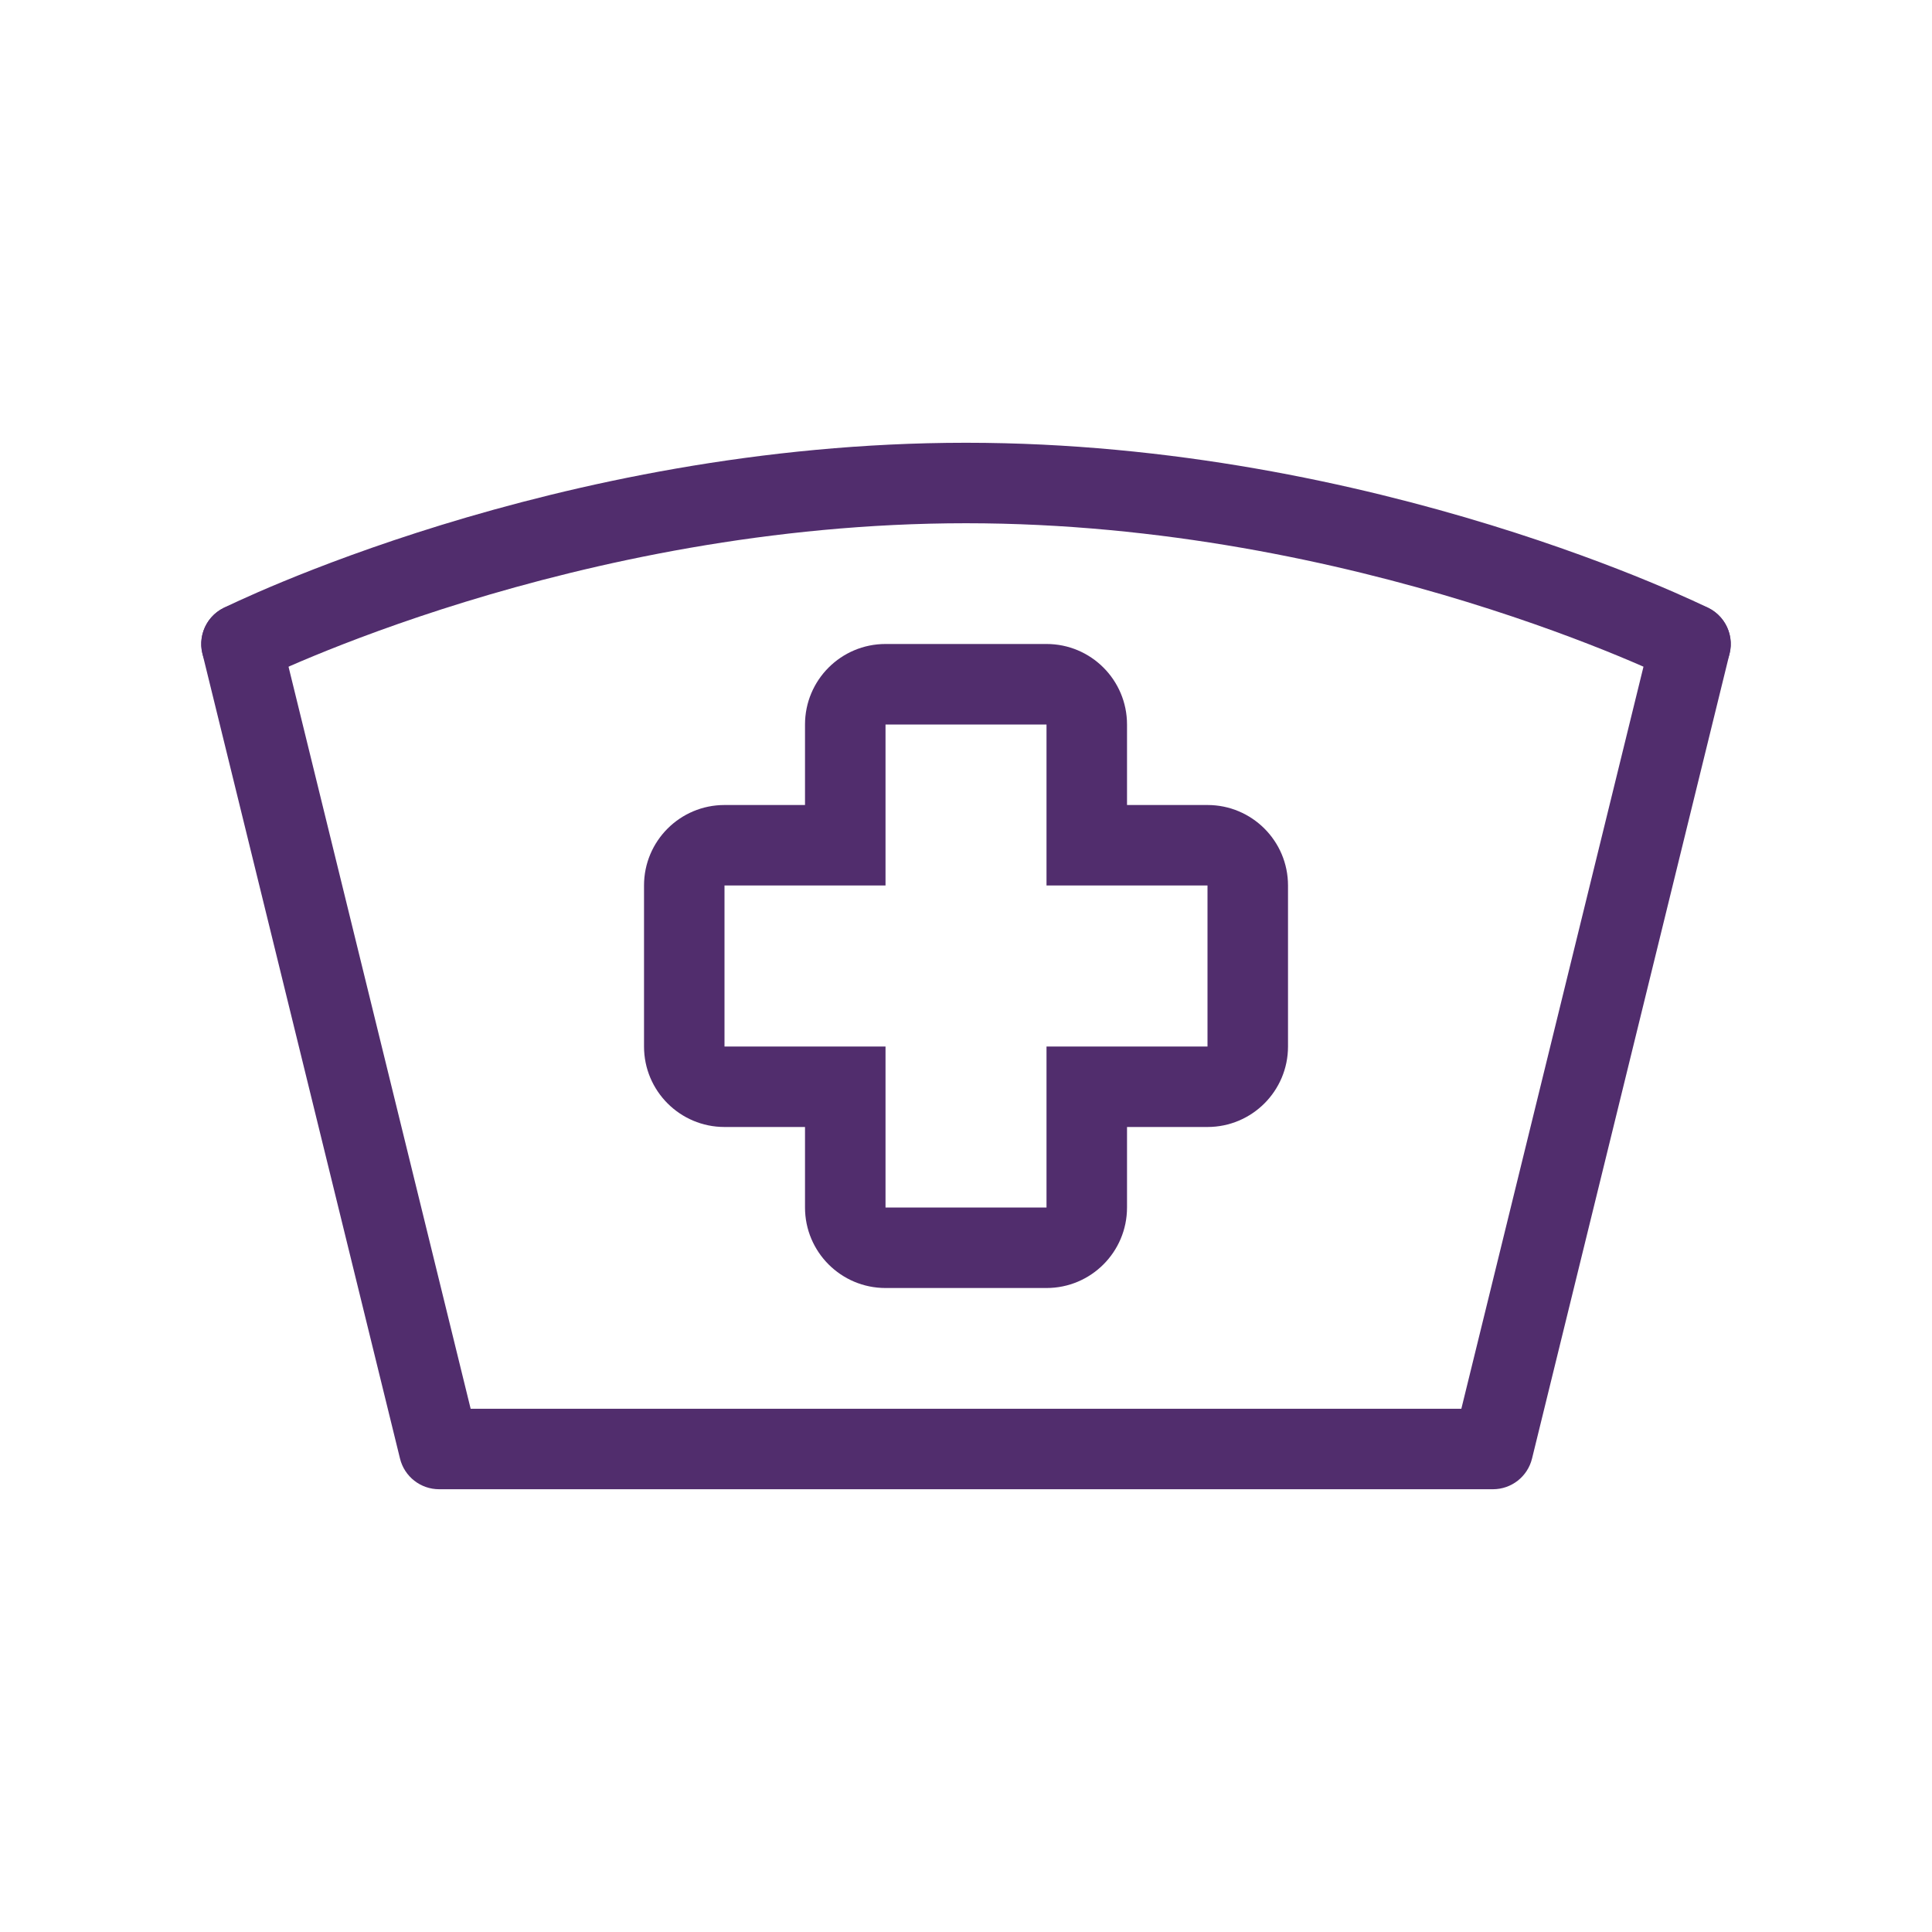
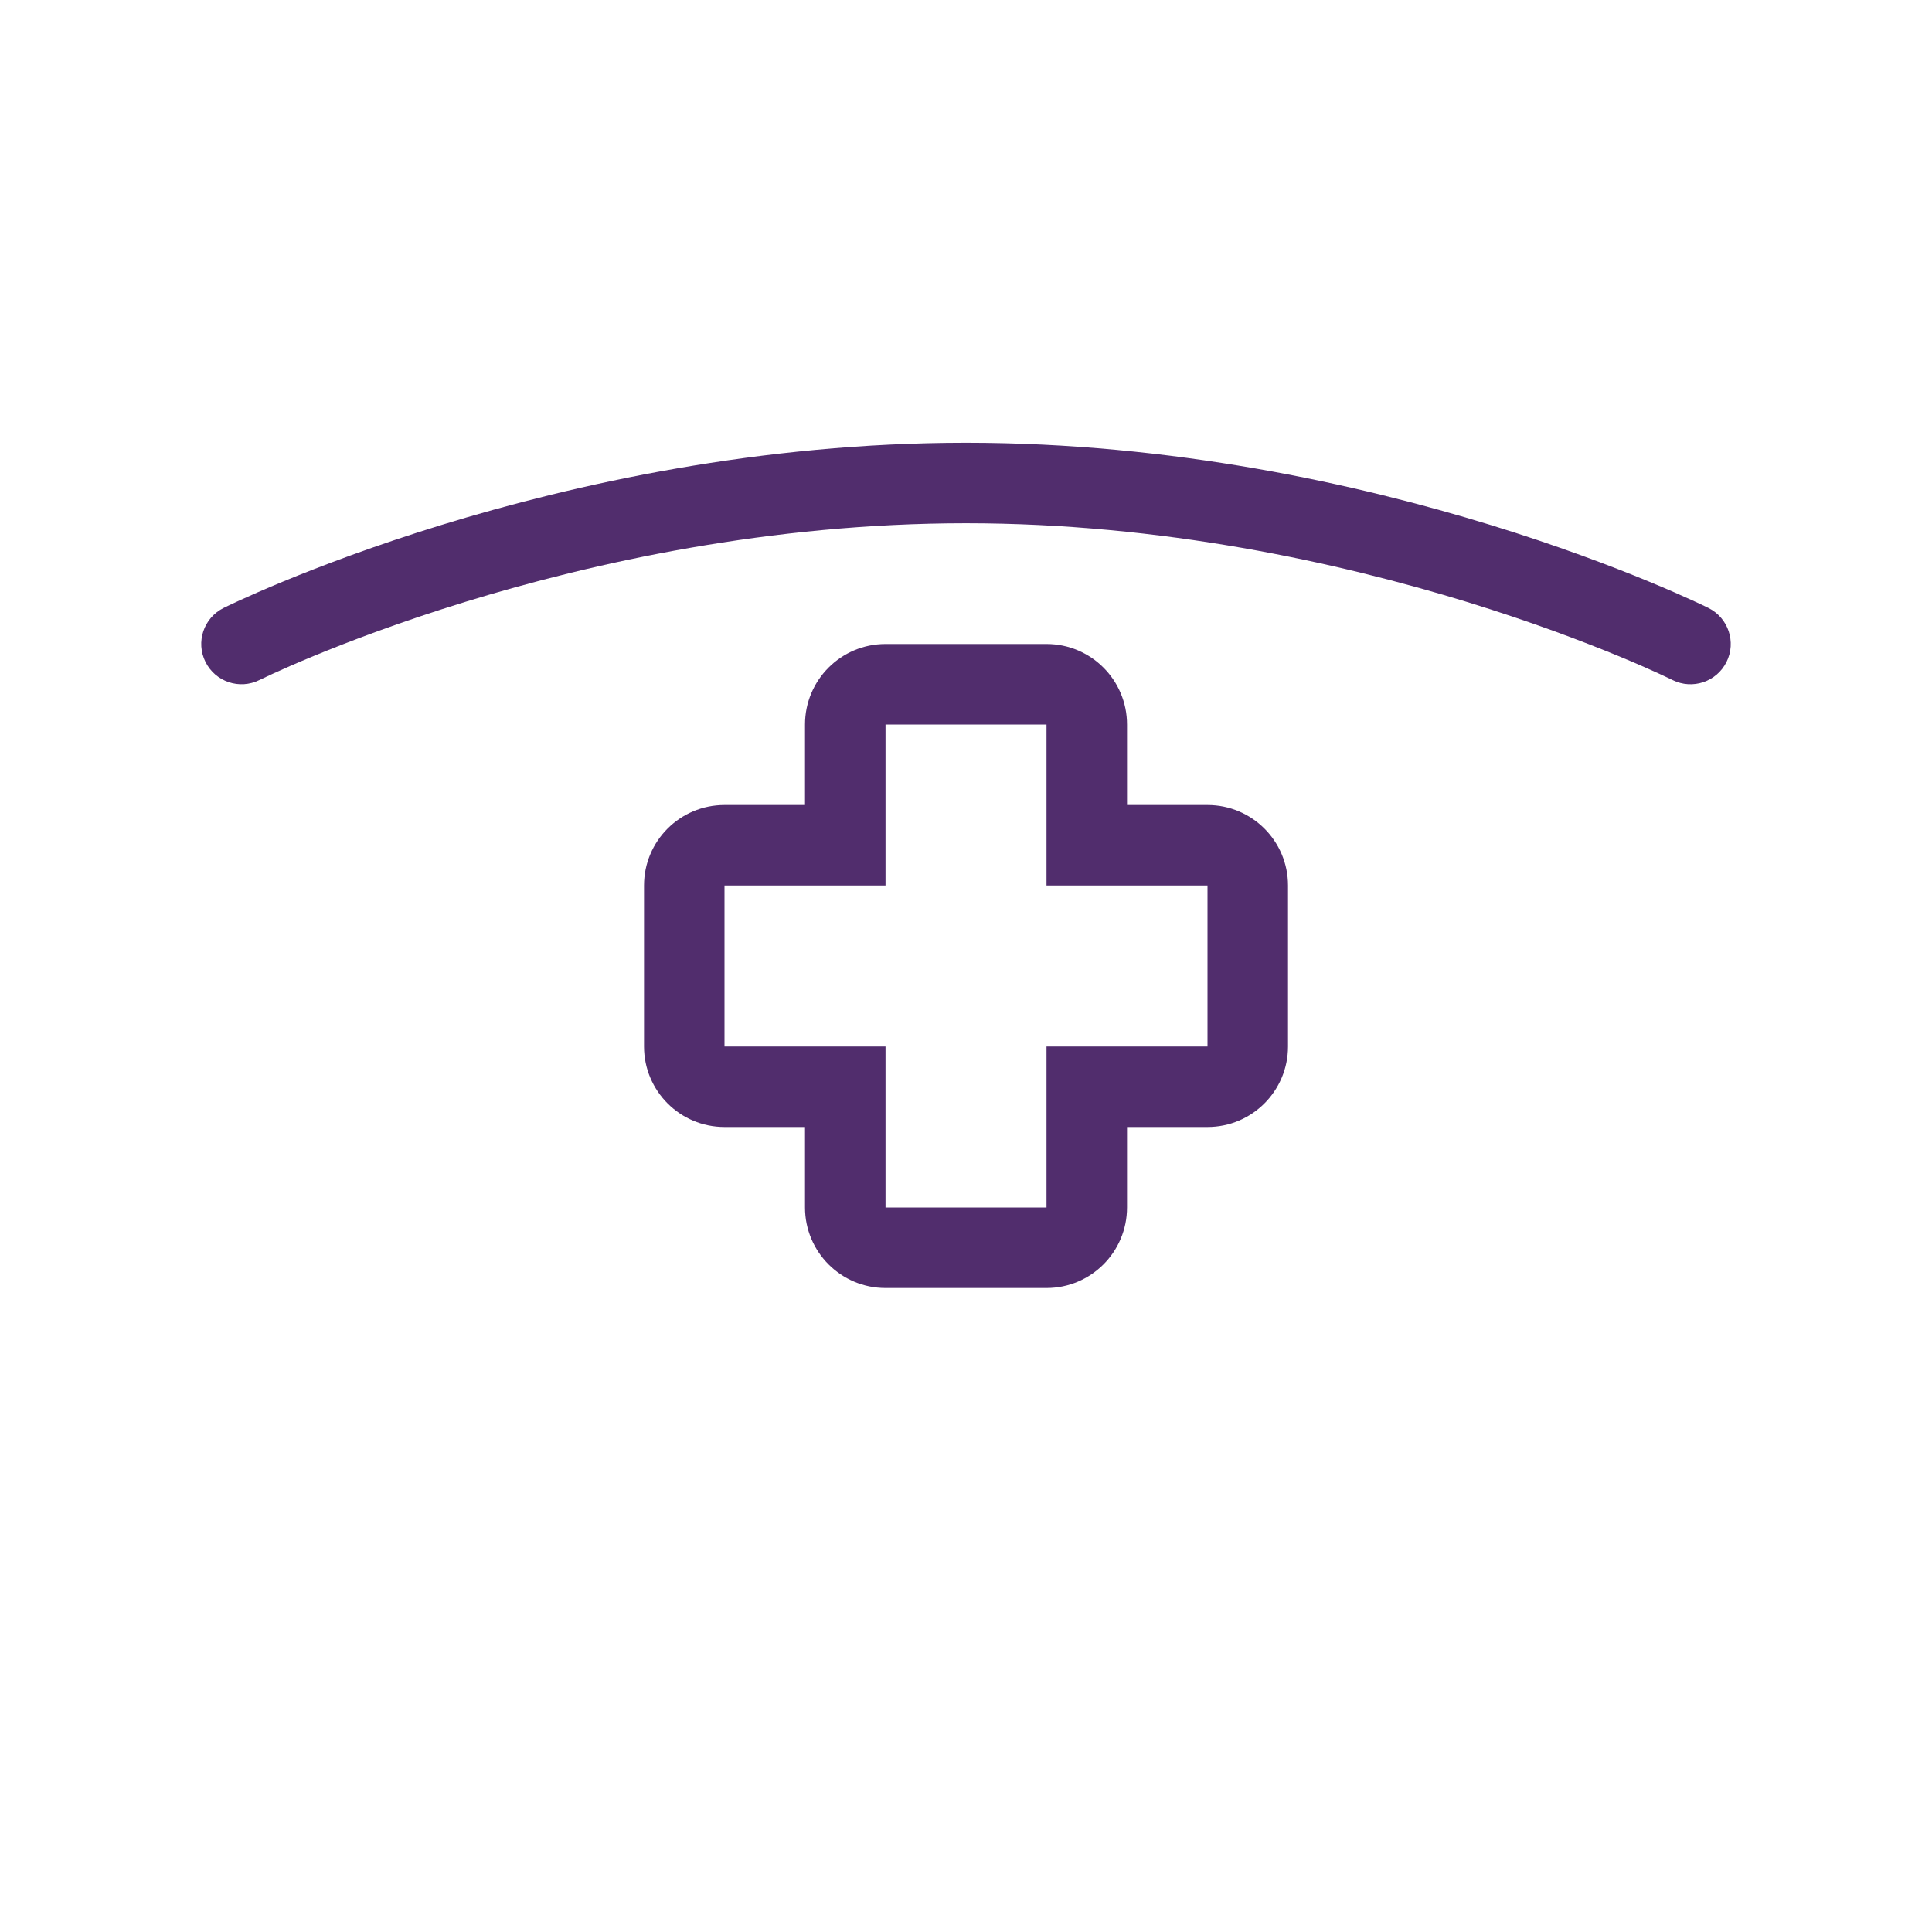
<svg xmlns="http://www.w3.org/2000/svg" width="64" height="64" viewBox="0 0 64 64" fill="none">
-   <path fill-rule="evenodd" clip-rule="evenodd" d="M7.682 20.038C8.397 19.863 9.12 20.3 9.295 21.015L15.591 46.667H48.409L54.705 21.015C54.881 20.3 55.603 19.863 56.318 20.038C57.033 20.214 57.471 20.936 57.295 21.651L50.75 48.318C50.603 48.914 50.069 49.333 49.455 49.333H14.546C13.932 49.333 13.397 48.914 13.251 48.318L6.705 21.651C6.53 20.936 6.967 20.214 7.682 20.038Z" fill="#512D6D" />
  <path fill-rule="evenodd" clip-rule="evenodd" d="M14.617 17.392C19.038 16.033 25.174 14.667 32 14.667C38.826 14.667 44.962 16.033 49.383 17.392C51.596 18.073 53.388 18.754 54.631 19.268C55.252 19.524 55.737 19.74 56.07 19.892C56.236 19.968 56.365 20.029 56.453 20.071L56.555 20.12L56.583 20.134L56.591 20.138L56.594 20.139C56.594 20.139 56.595 20.14 56.073 21.187L56.594 20.139C57.253 20.468 57.522 21.27 57.193 21.928C56.865 22.587 56.064 22.855 55.405 22.527L55.402 22.525L55.383 22.516L55.301 22.476C55.226 22.44 55.111 22.386 54.959 22.316C54.655 22.177 54.201 21.975 53.613 21.732C52.435 21.246 50.722 20.594 48.599 19.941C44.347 18.634 38.483 17.333 32 17.333C25.517 17.333 19.653 18.634 15.401 19.941C13.278 20.594 11.565 21.246 10.388 21.732C9.799 21.975 9.345 22.177 9.041 22.316C8.889 22.386 8.774 22.44 8.699 22.476L8.617 22.516L8.598 22.525L8.595 22.526C7.936 22.855 7.136 22.587 6.807 21.928C6.478 21.27 6.746 20.469 7.405 20.14L8 21.333C7.405 20.14 7.405 20.14 7.405 20.14L7.409 20.138L7.417 20.134L7.445 20.12L7.547 20.071C7.636 20.029 7.764 19.968 7.93 19.892C8.263 19.74 8.748 19.524 9.369 19.268C10.612 18.754 12.404 18.073 14.617 17.392Z" fill="#512D6D" />
  <path fill-rule="evenodd" clip-rule="evenodd" d="M26.667 24C26.667 22.527 27.861 21.333 29.334 21.333H34.667C36.14 21.333 37.334 22.527 37.334 24V26.667H40C41.473 26.667 42.667 27.86 42.667 29.333V34.667C42.667 36.139 41.473 37.333 40 37.333H37.334V40C37.334 41.473 36.14 42.667 34.667 42.667H29.334C27.861 42.667 26.667 41.473 26.667 40V37.333H24C22.527 37.333 21.334 36.139 21.334 34.667V29.333C21.334 27.86 22.527 26.667 24 26.667H26.667V24ZM29.334 34.667V40H34.667V34.667H40V29.333H34.667V24H29.334V29.333H24V34.667H29.334Z" fill="#512D6D" />
</svg>